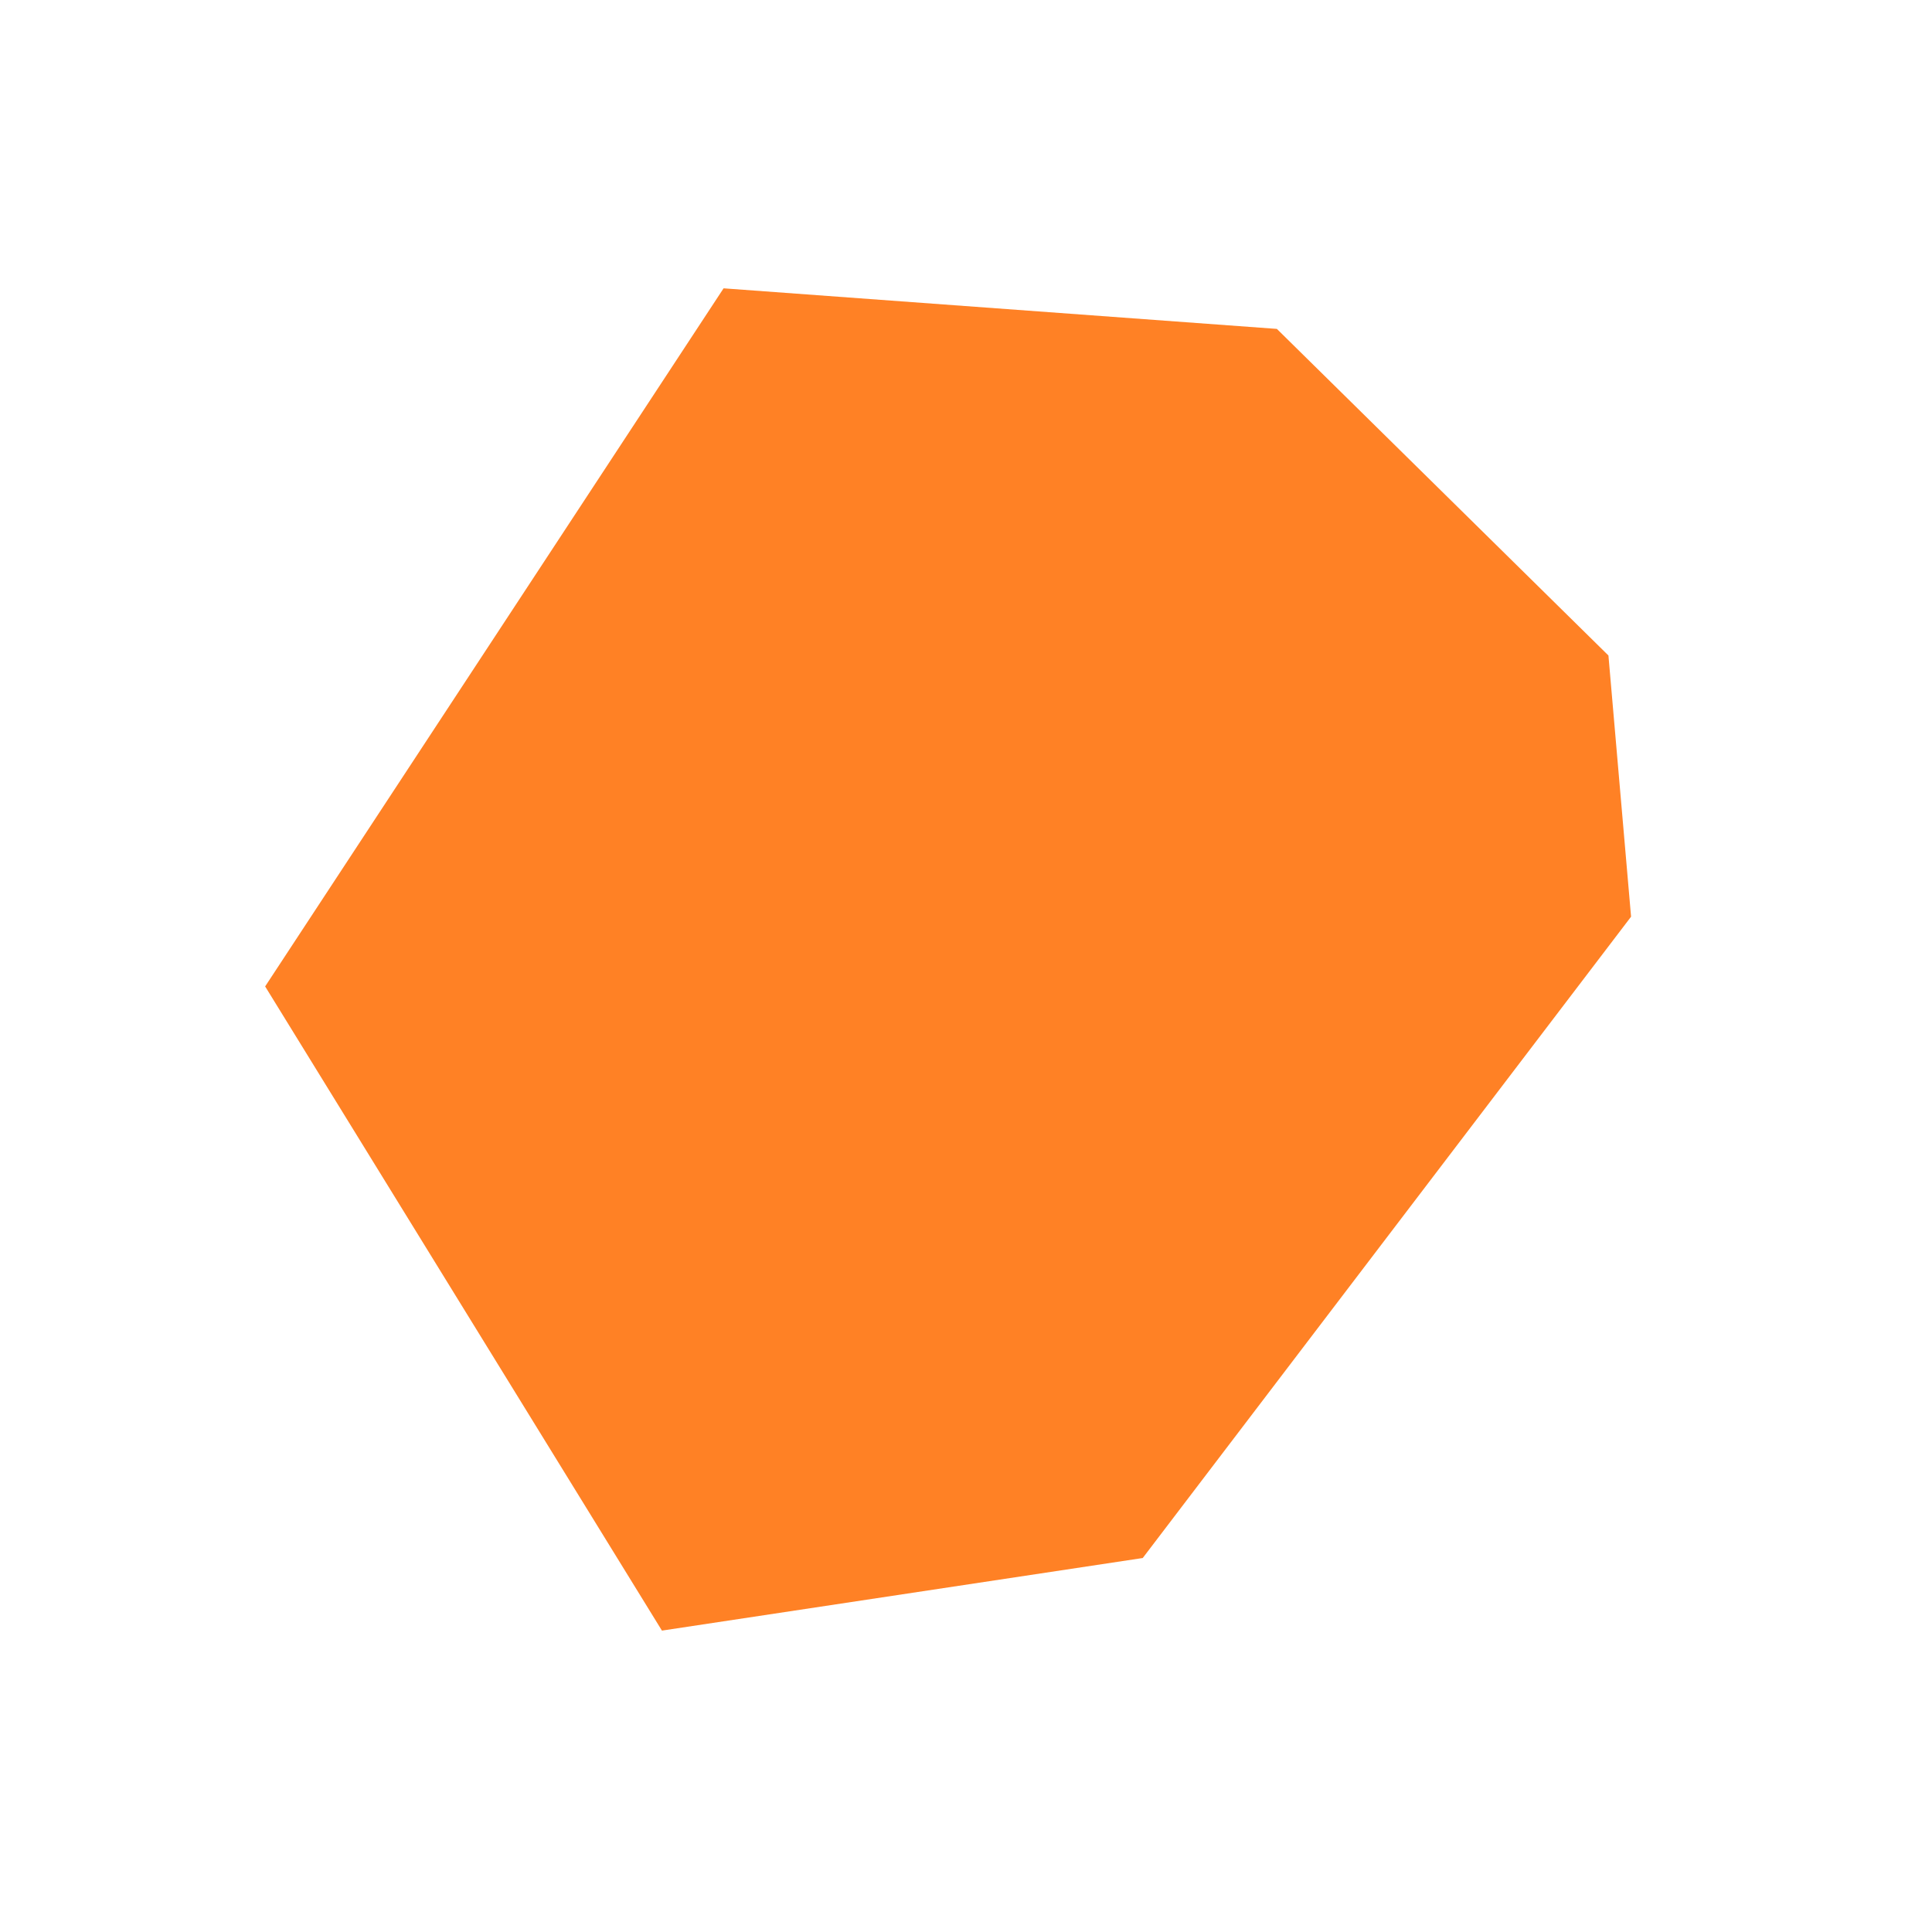
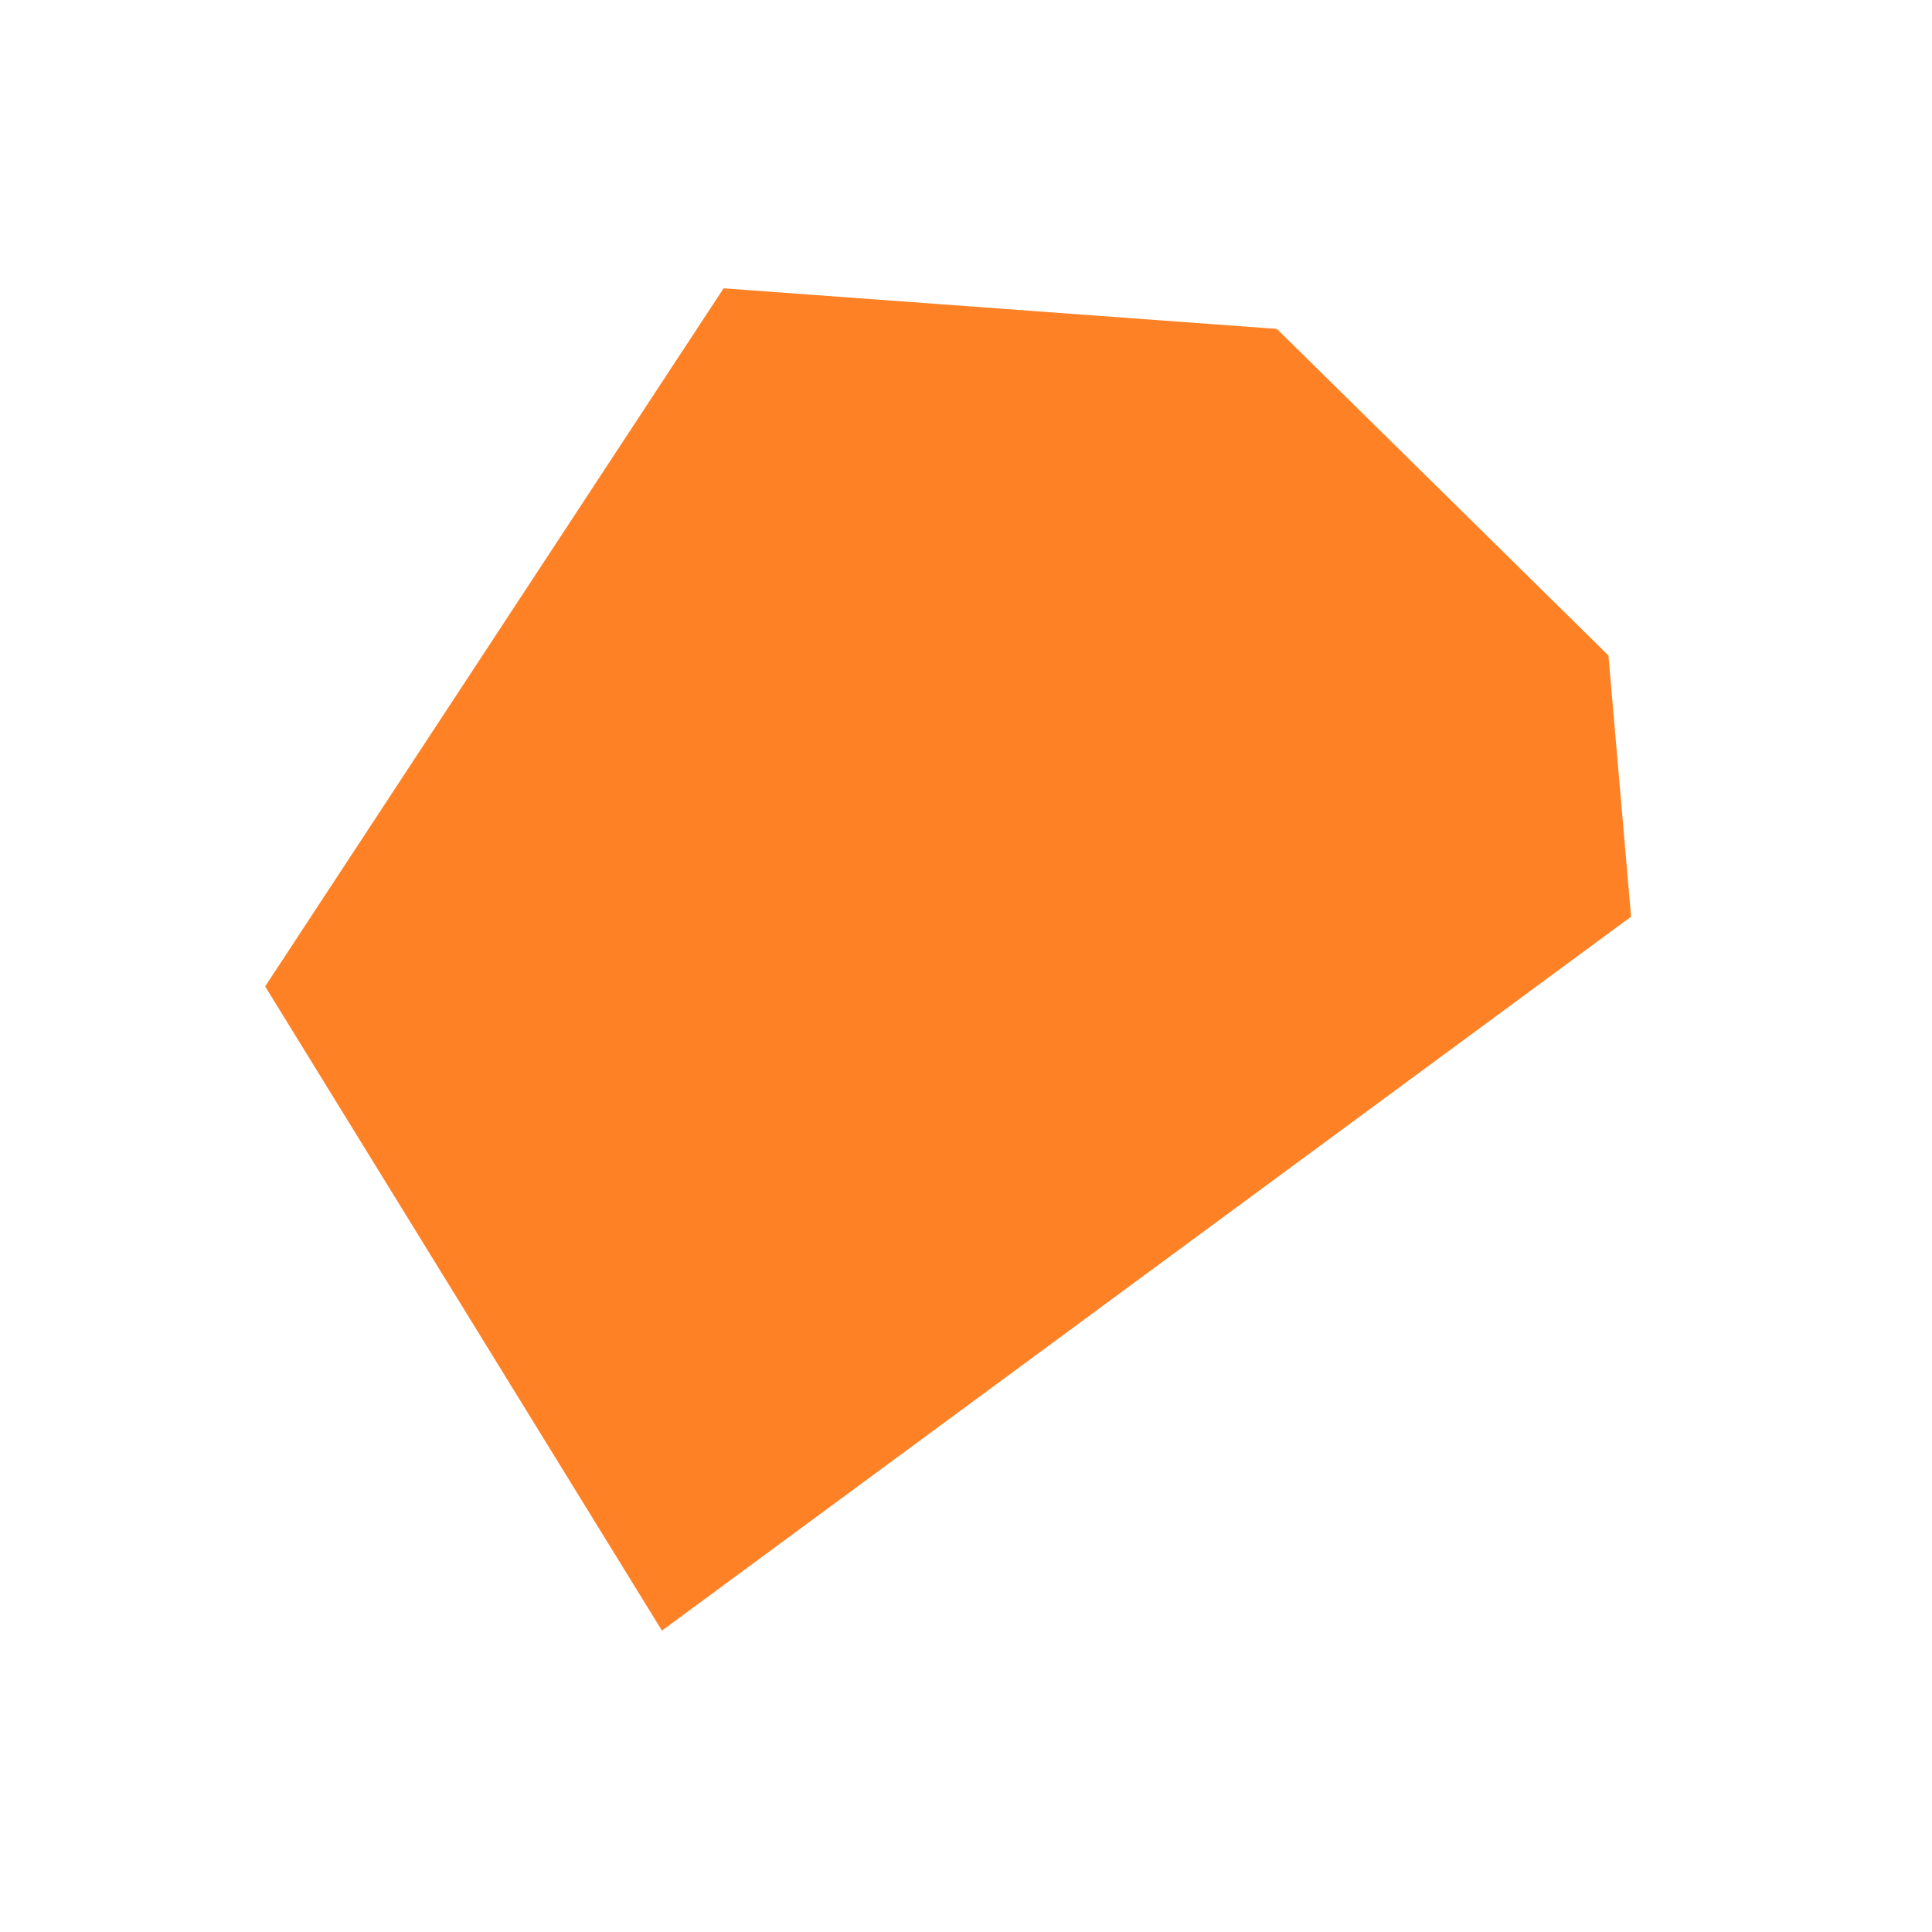
<svg xmlns="http://www.w3.org/2000/svg" width="21" height="21" viewBox="0 0 21 21" fill="none">
-   <path d="M17.729 9.964L12.421 16.935L7.195 17.724L2.882 10.722L7.865 3.134L13.879 3.575L17.483 7.125L17.729 9.964Z" fill="#FF8125" />
+   <path d="M17.729 9.964L7.195 17.724L2.882 10.722L7.865 3.134L13.879 3.575L17.483 7.125L17.729 9.964Z" fill="#FF8125" />
</svg>